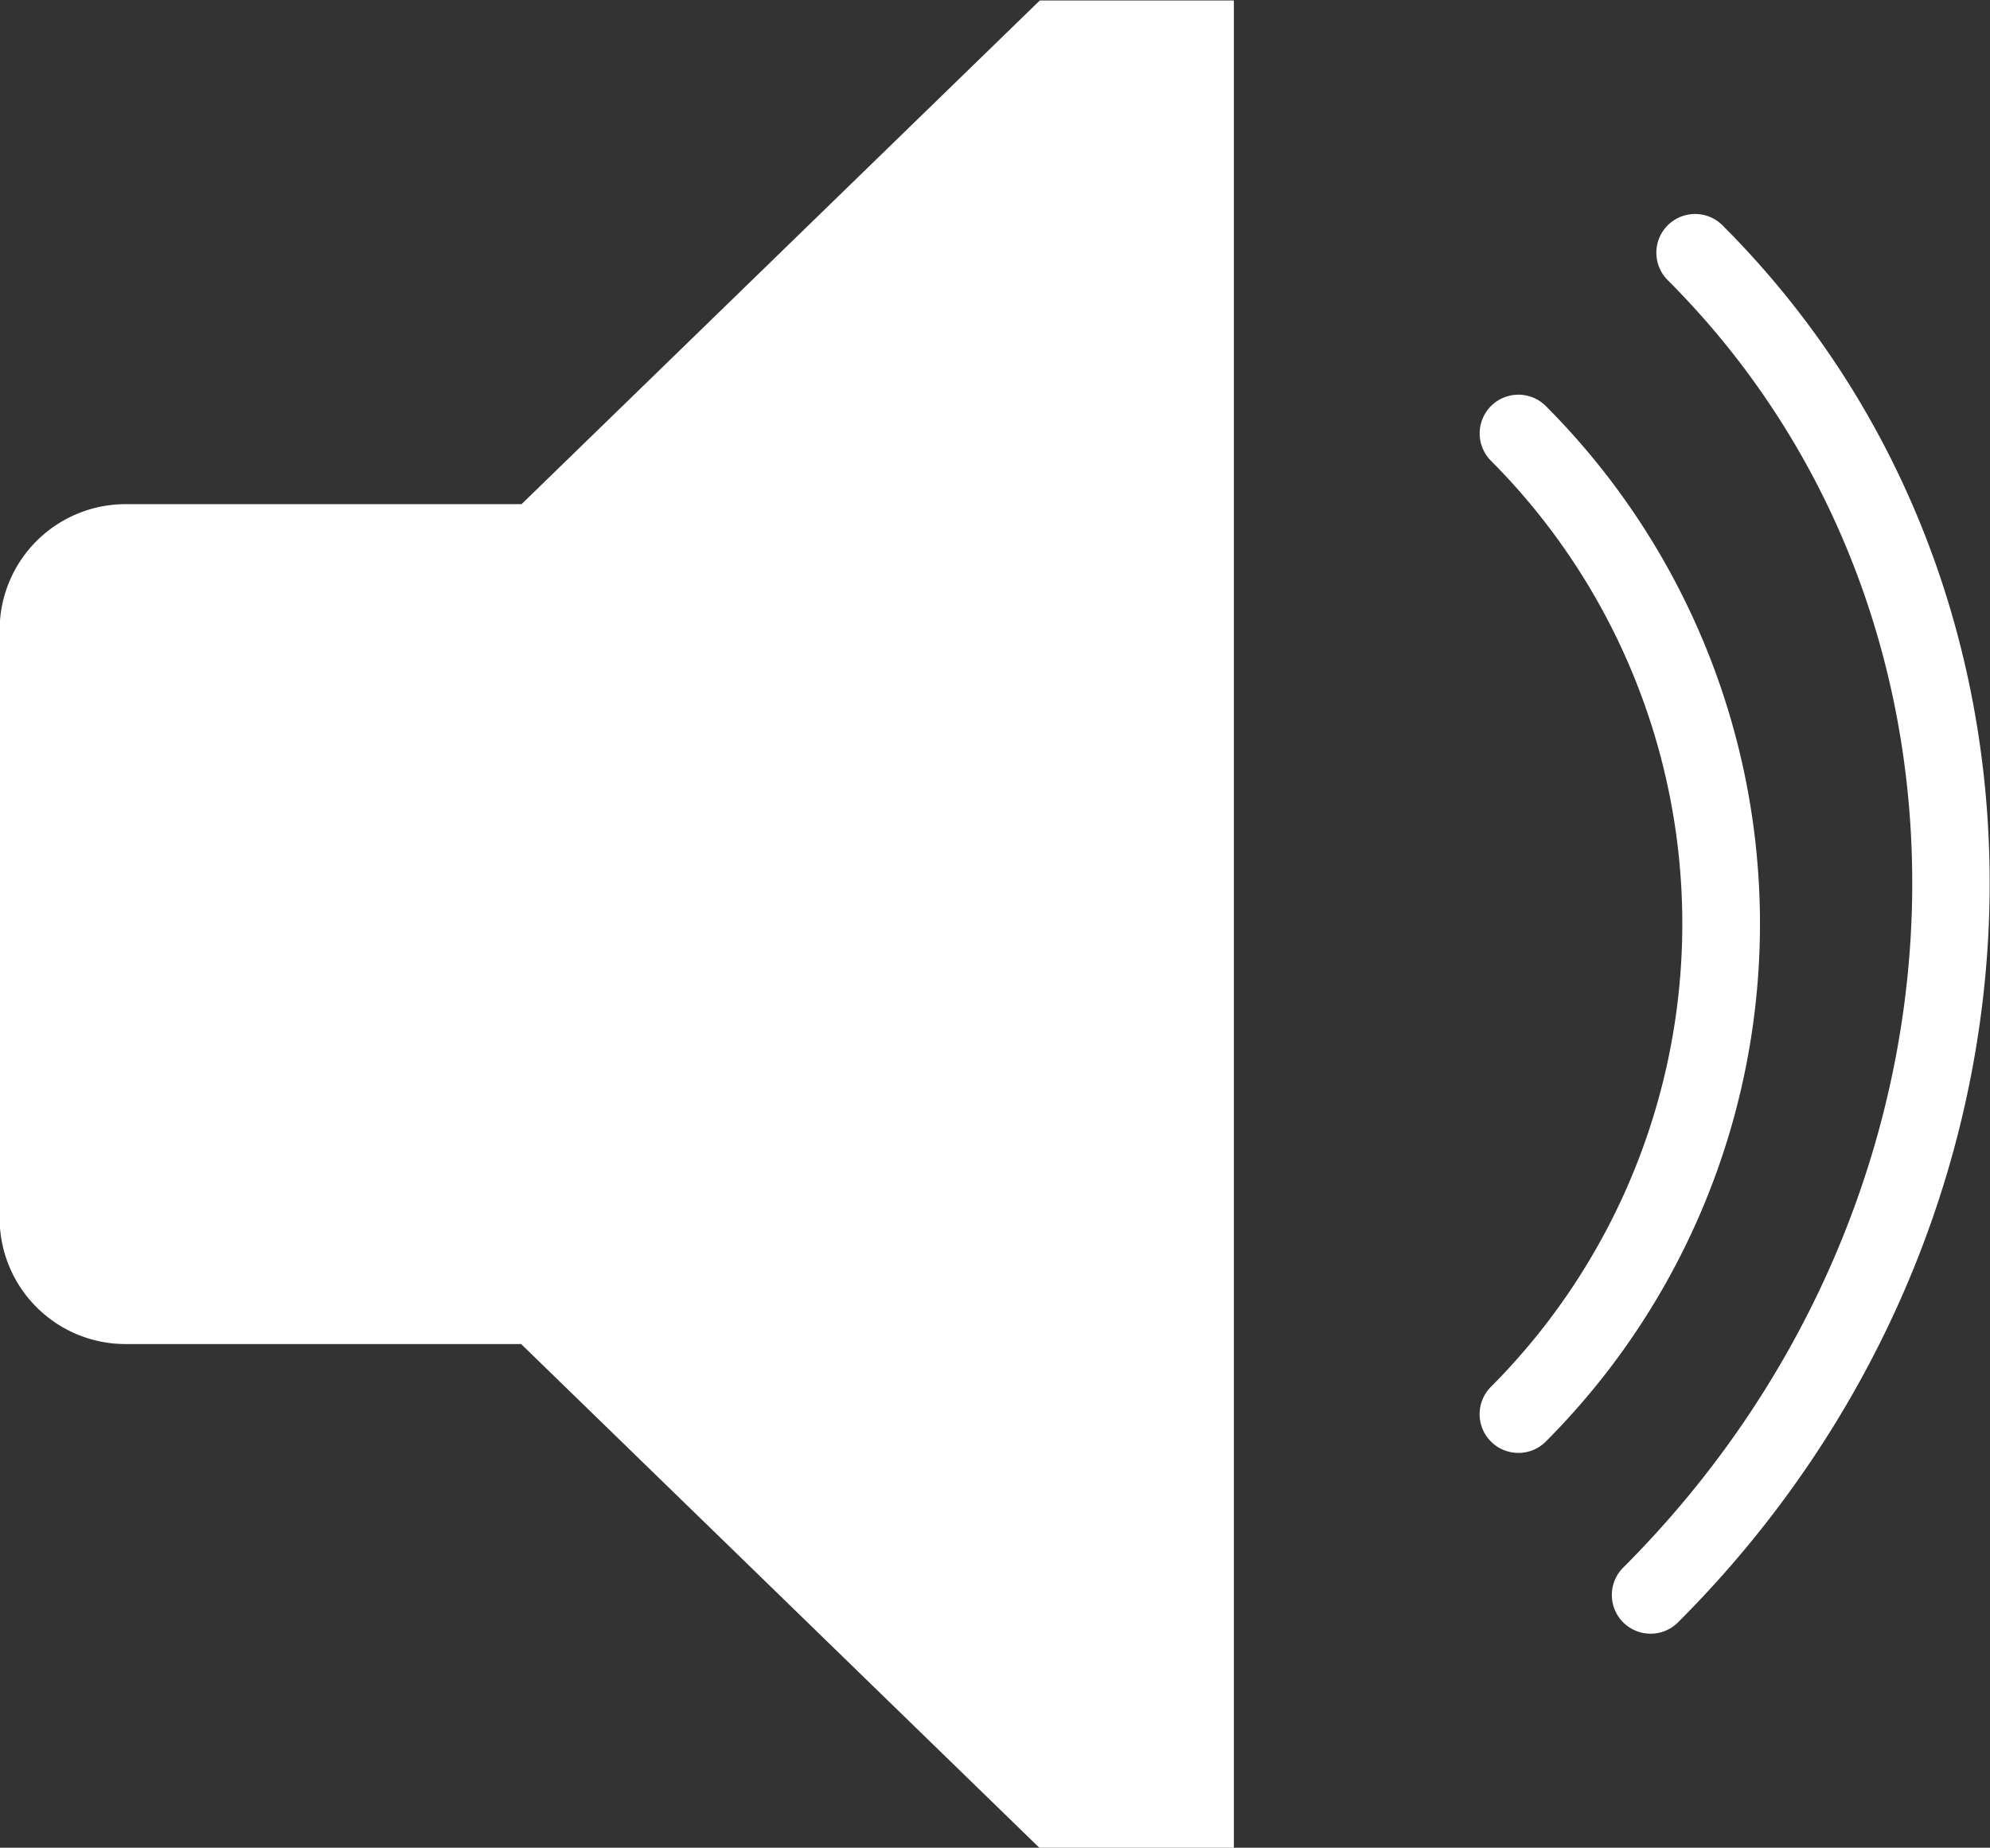
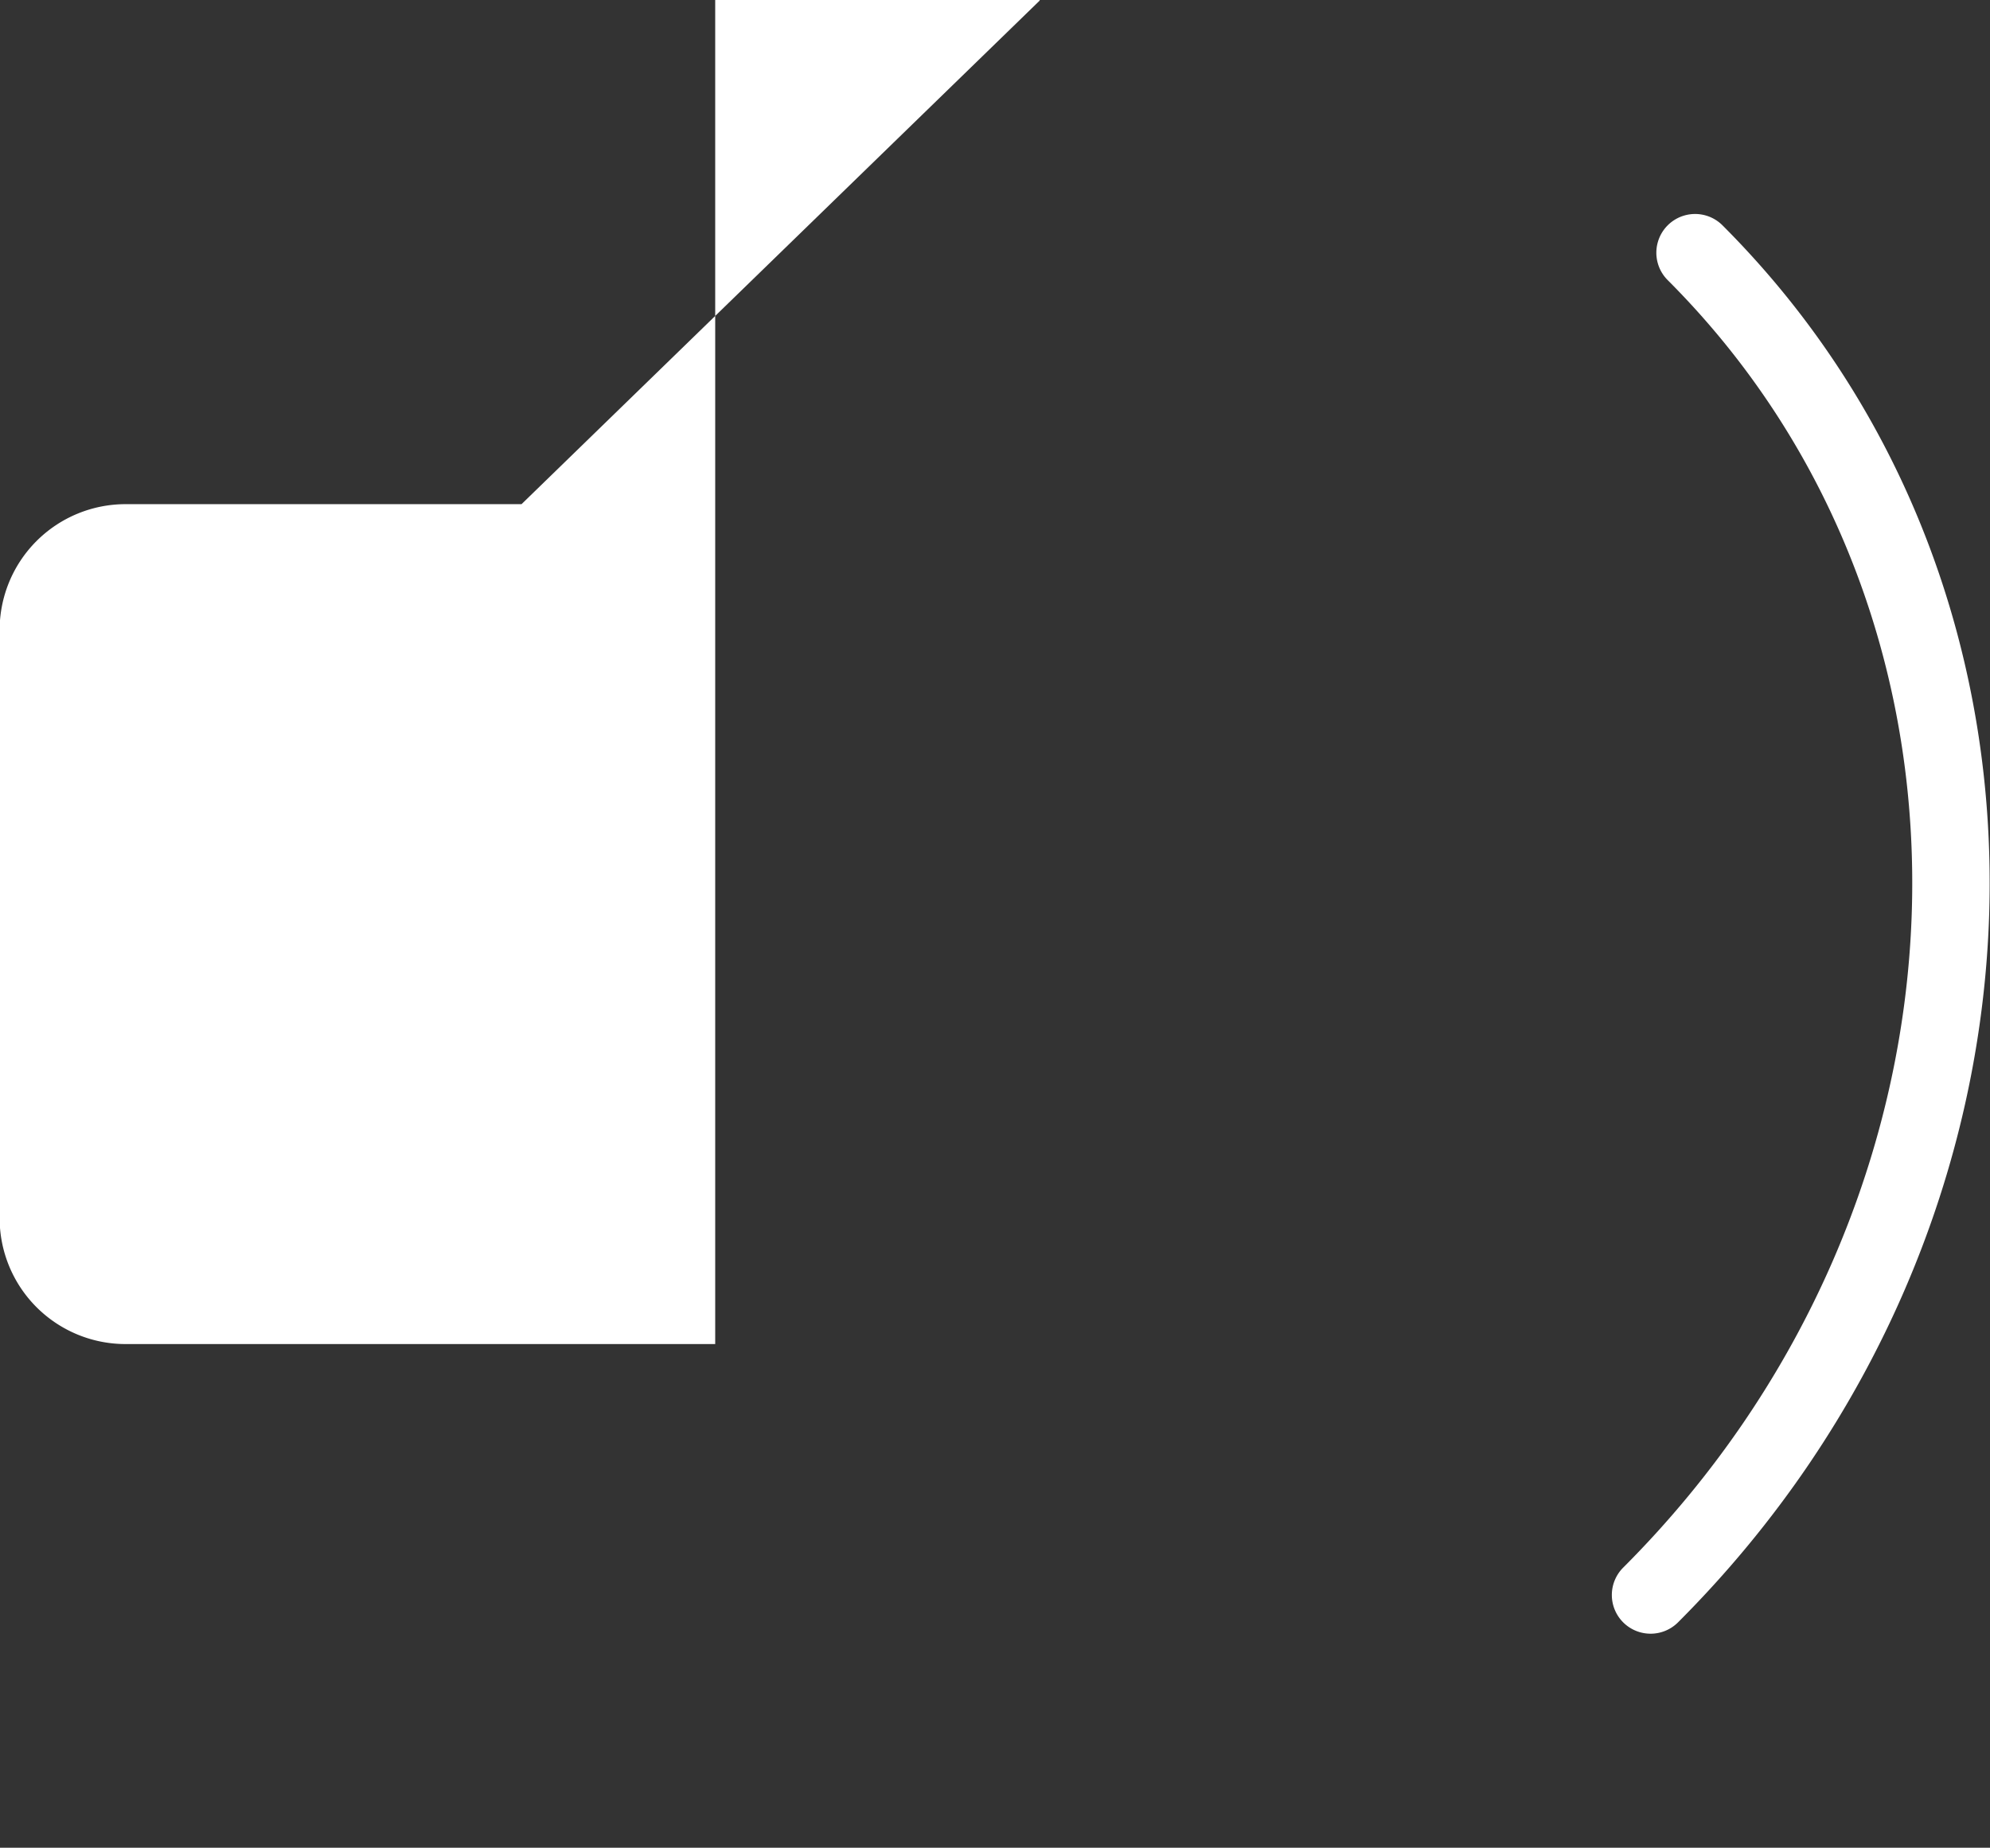
<svg xmlns="http://www.w3.org/2000/svg" width="21.536" height="20" viewBox="0 0 21.536 20">
  <rect x="0" y="0" width="21.536" height="20" fill="#333333" stroke="none" />
  <g id="Group_323" data-name="Group 323" transform="translate(-11.541 -12.895)">
-     <path id="Path_773" data-name="Path 773" d="M22.794,12.9l-5.609,5.452H12.9a1.363,1.363,0,0,0-1.363,1.363V26.08A1.363,1.363,0,0,0,12.9,27.443h4.281L22.794,32.9h2.1v-20Z" fill="#fff" />
-     <path id="Path_774" data-name="Path 774" d="M69.165,39.608a.419.419,0,0,1-.3-.716,7.1,7.1,0,0,0,0-10.022.419.419,0,0,1,.593-.593,7.934,7.934,0,0,1,0,11.208A.416.416,0,0,1,69.165,39.608Z" transform="translate(-41.188 -10.987)" fill="#fff" />
+     <path id="Path_773" data-name="Path 773" d="M22.794,12.9l-5.609,5.452H12.9a1.363,1.363,0,0,0-1.363,1.363V26.08A1.363,1.363,0,0,0,12.9,27.443h4.281h2.1v-20Z" fill="#fff" />
    <path id="Path_775" data-name="Path 775" d="M74.276,36.534a.419.419,0,0,1-.3-.716c3.974-3.974,4.19-10.225.481-13.935a.419.419,0,0,1,.593-.593c4.036,4.036,3.82,10.82-.481,15.121A.419.419,0,0,1,74.276,36.534Z" transform="translate(-44.868 -5.956)" fill="#fff" />
  </g>
</svg>